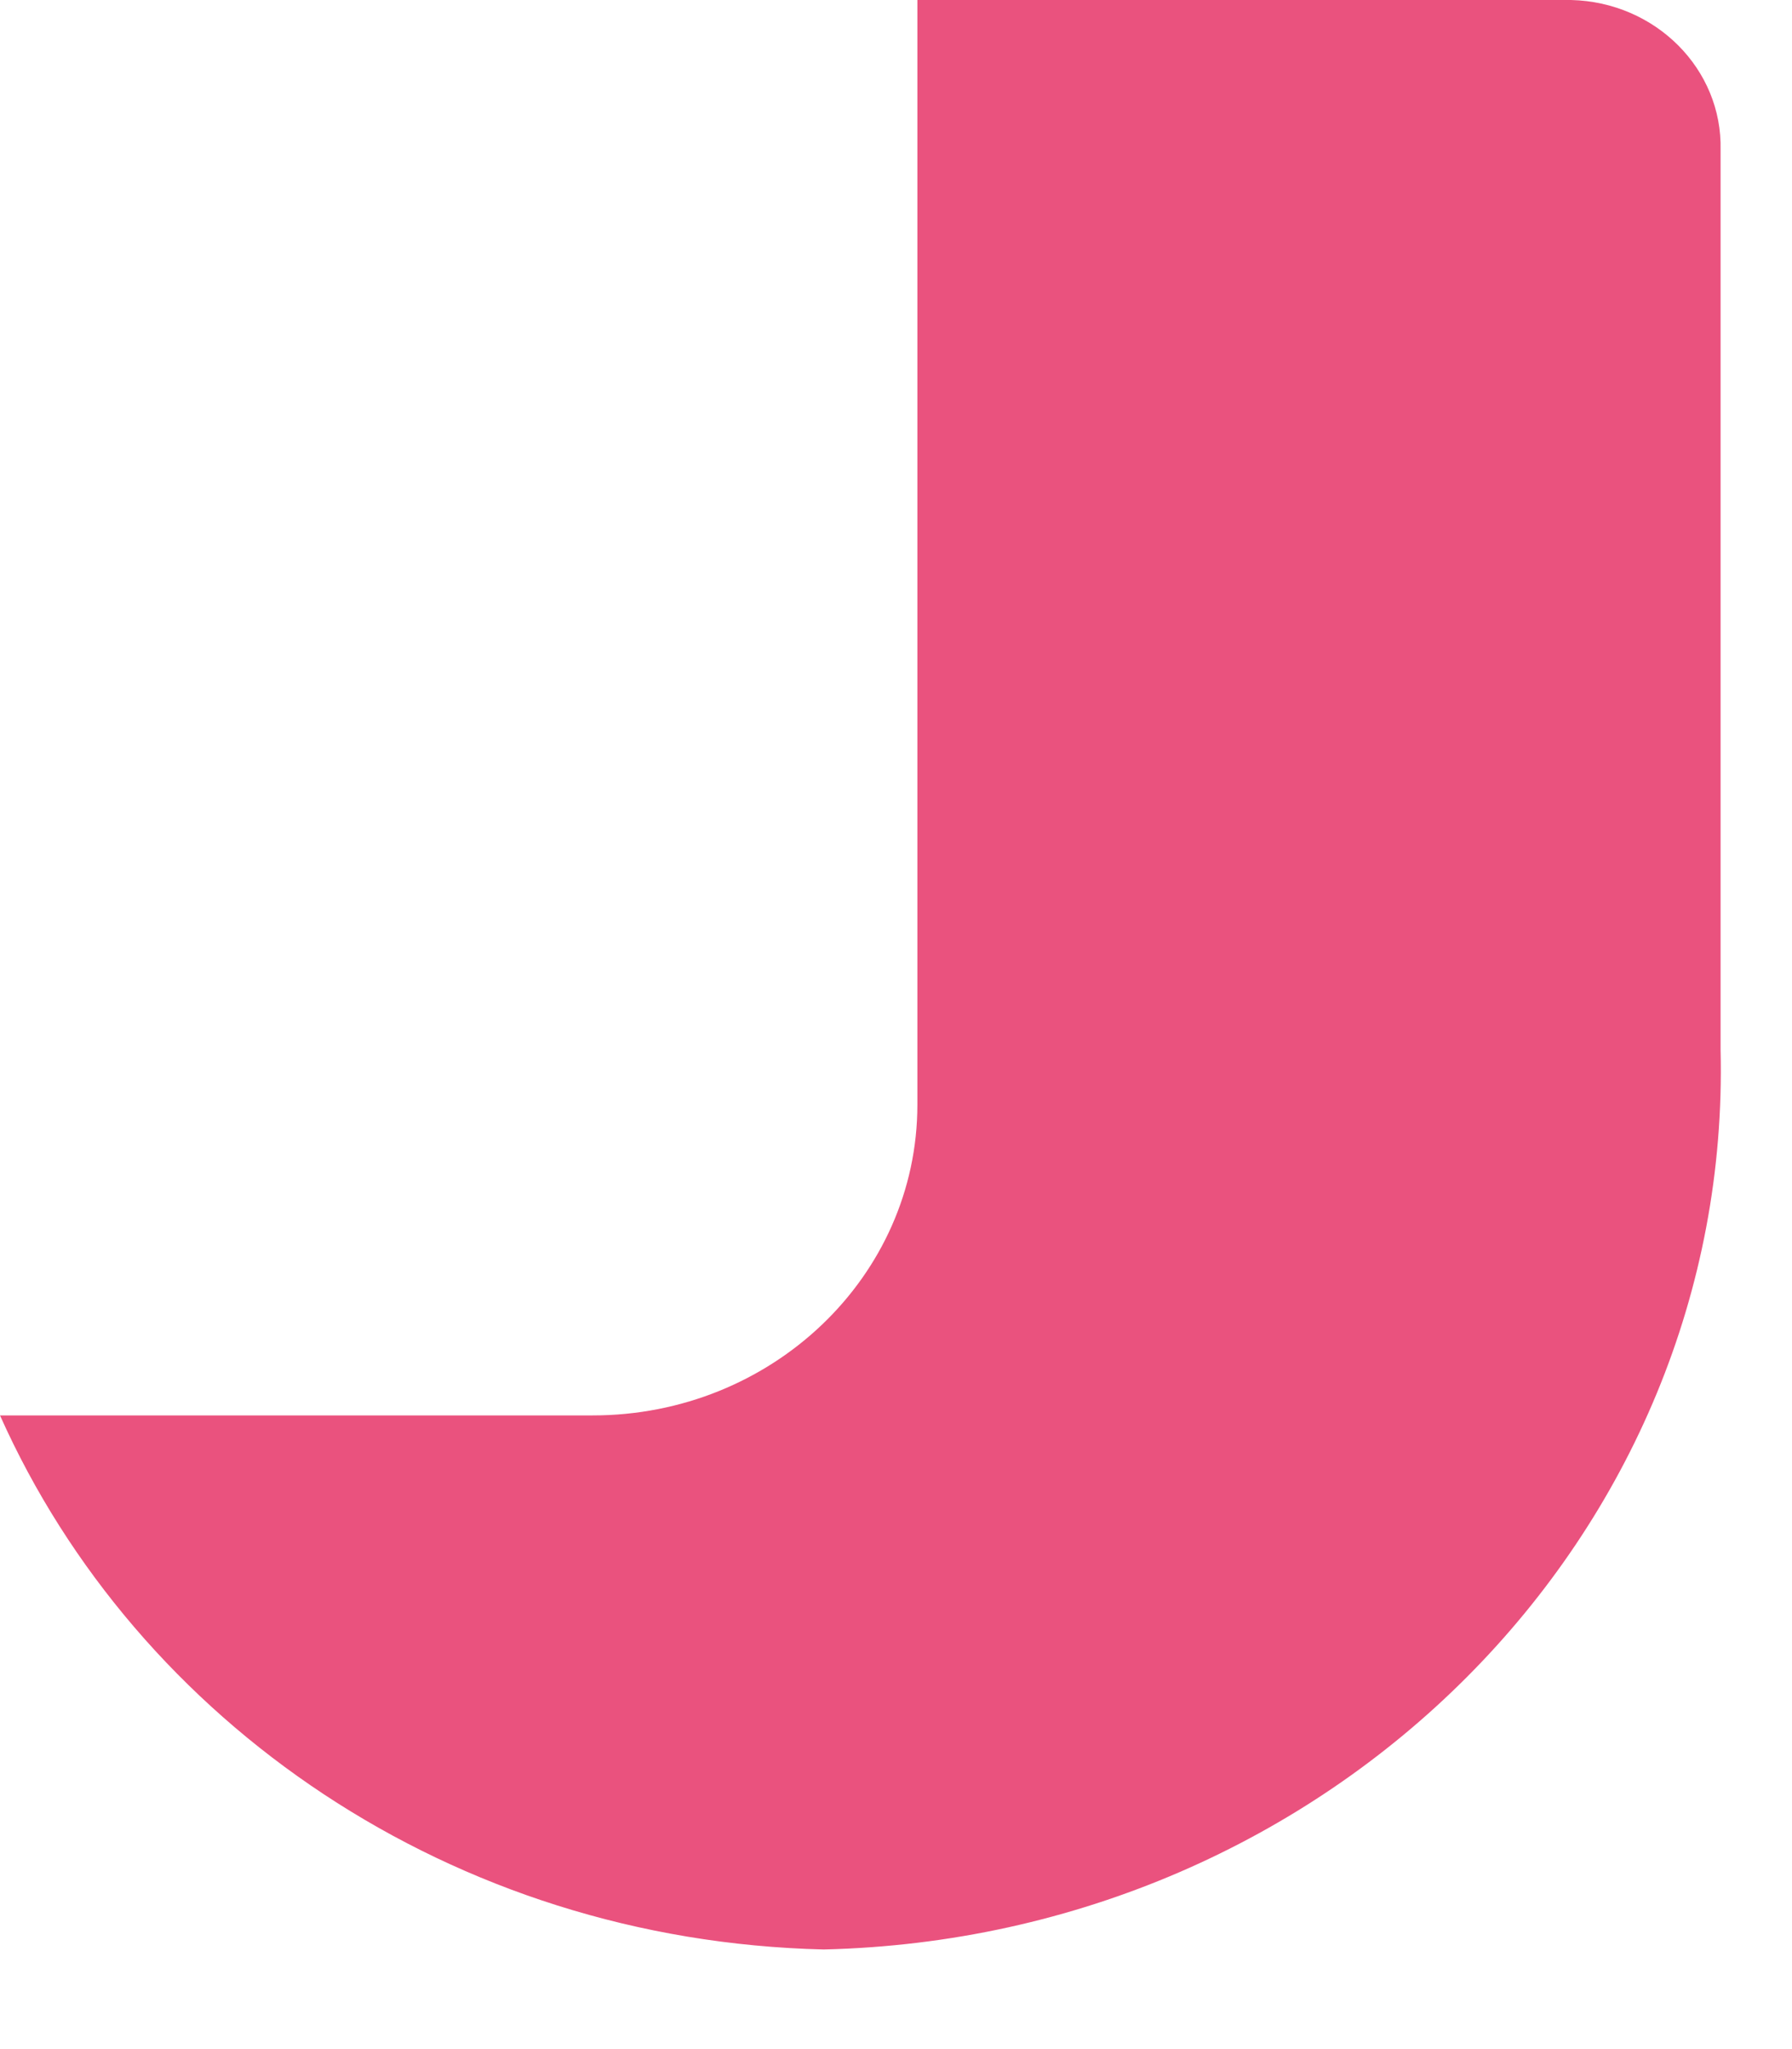
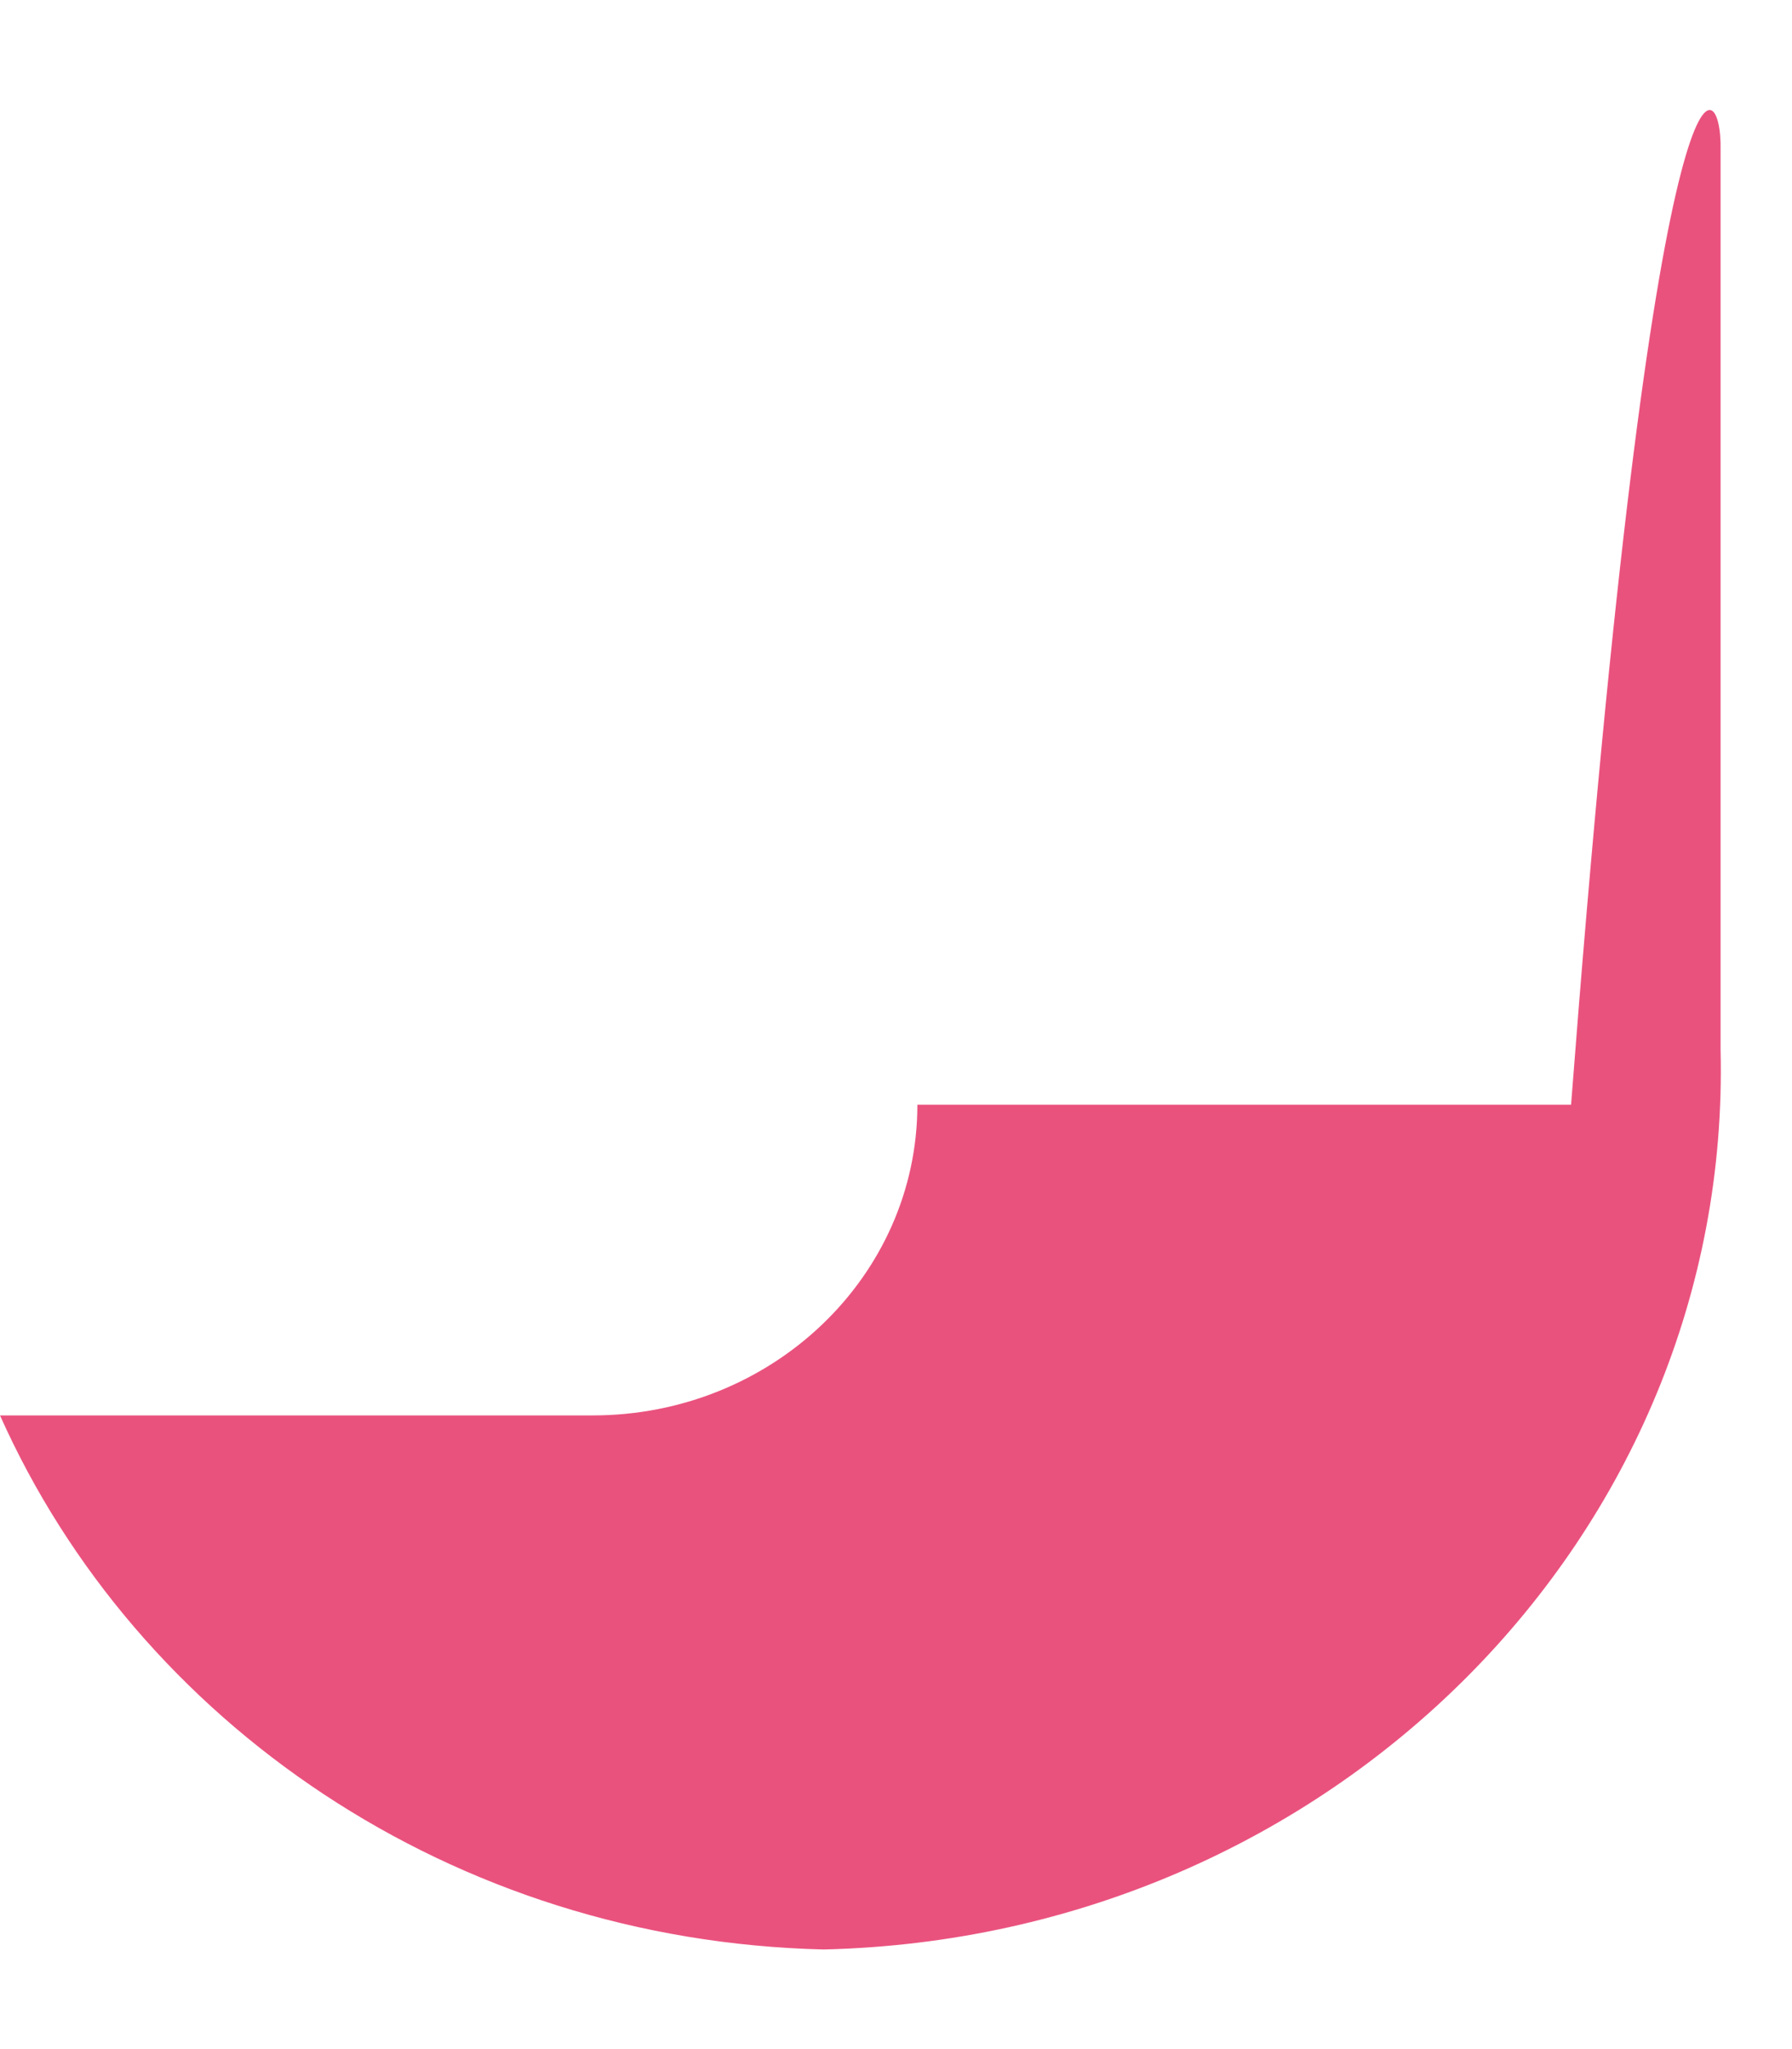
<svg xmlns="http://www.w3.org/2000/svg" fill="none" height="100%" overflow="visible" preserveAspectRatio="none" style="display: block;" viewBox="0 0 14 16" width="100%">
-   <path d="M0 11.052H4.63C6.031 11.052 7.167 9.966 7.167 8.626V0H12.274C12.935 0.016 13.457 0.54 13.442 1.171V8.197C13.534 11.986 10.398 15.13 6.435 15.222C3.531 15.154 1.071 13.449 0 11.052Z" fill="#EA527E" id="Vector" />
+   <path d="M0 11.052H4.63C6.031 11.052 7.167 9.966 7.167 8.626H12.274C12.935 0.016 13.457 0.54 13.442 1.171V8.197C13.534 11.986 10.398 15.13 6.435 15.222C3.531 15.154 1.071 13.449 0 11.052Z" fill="#EA527E" id="Vector" />
</svg>